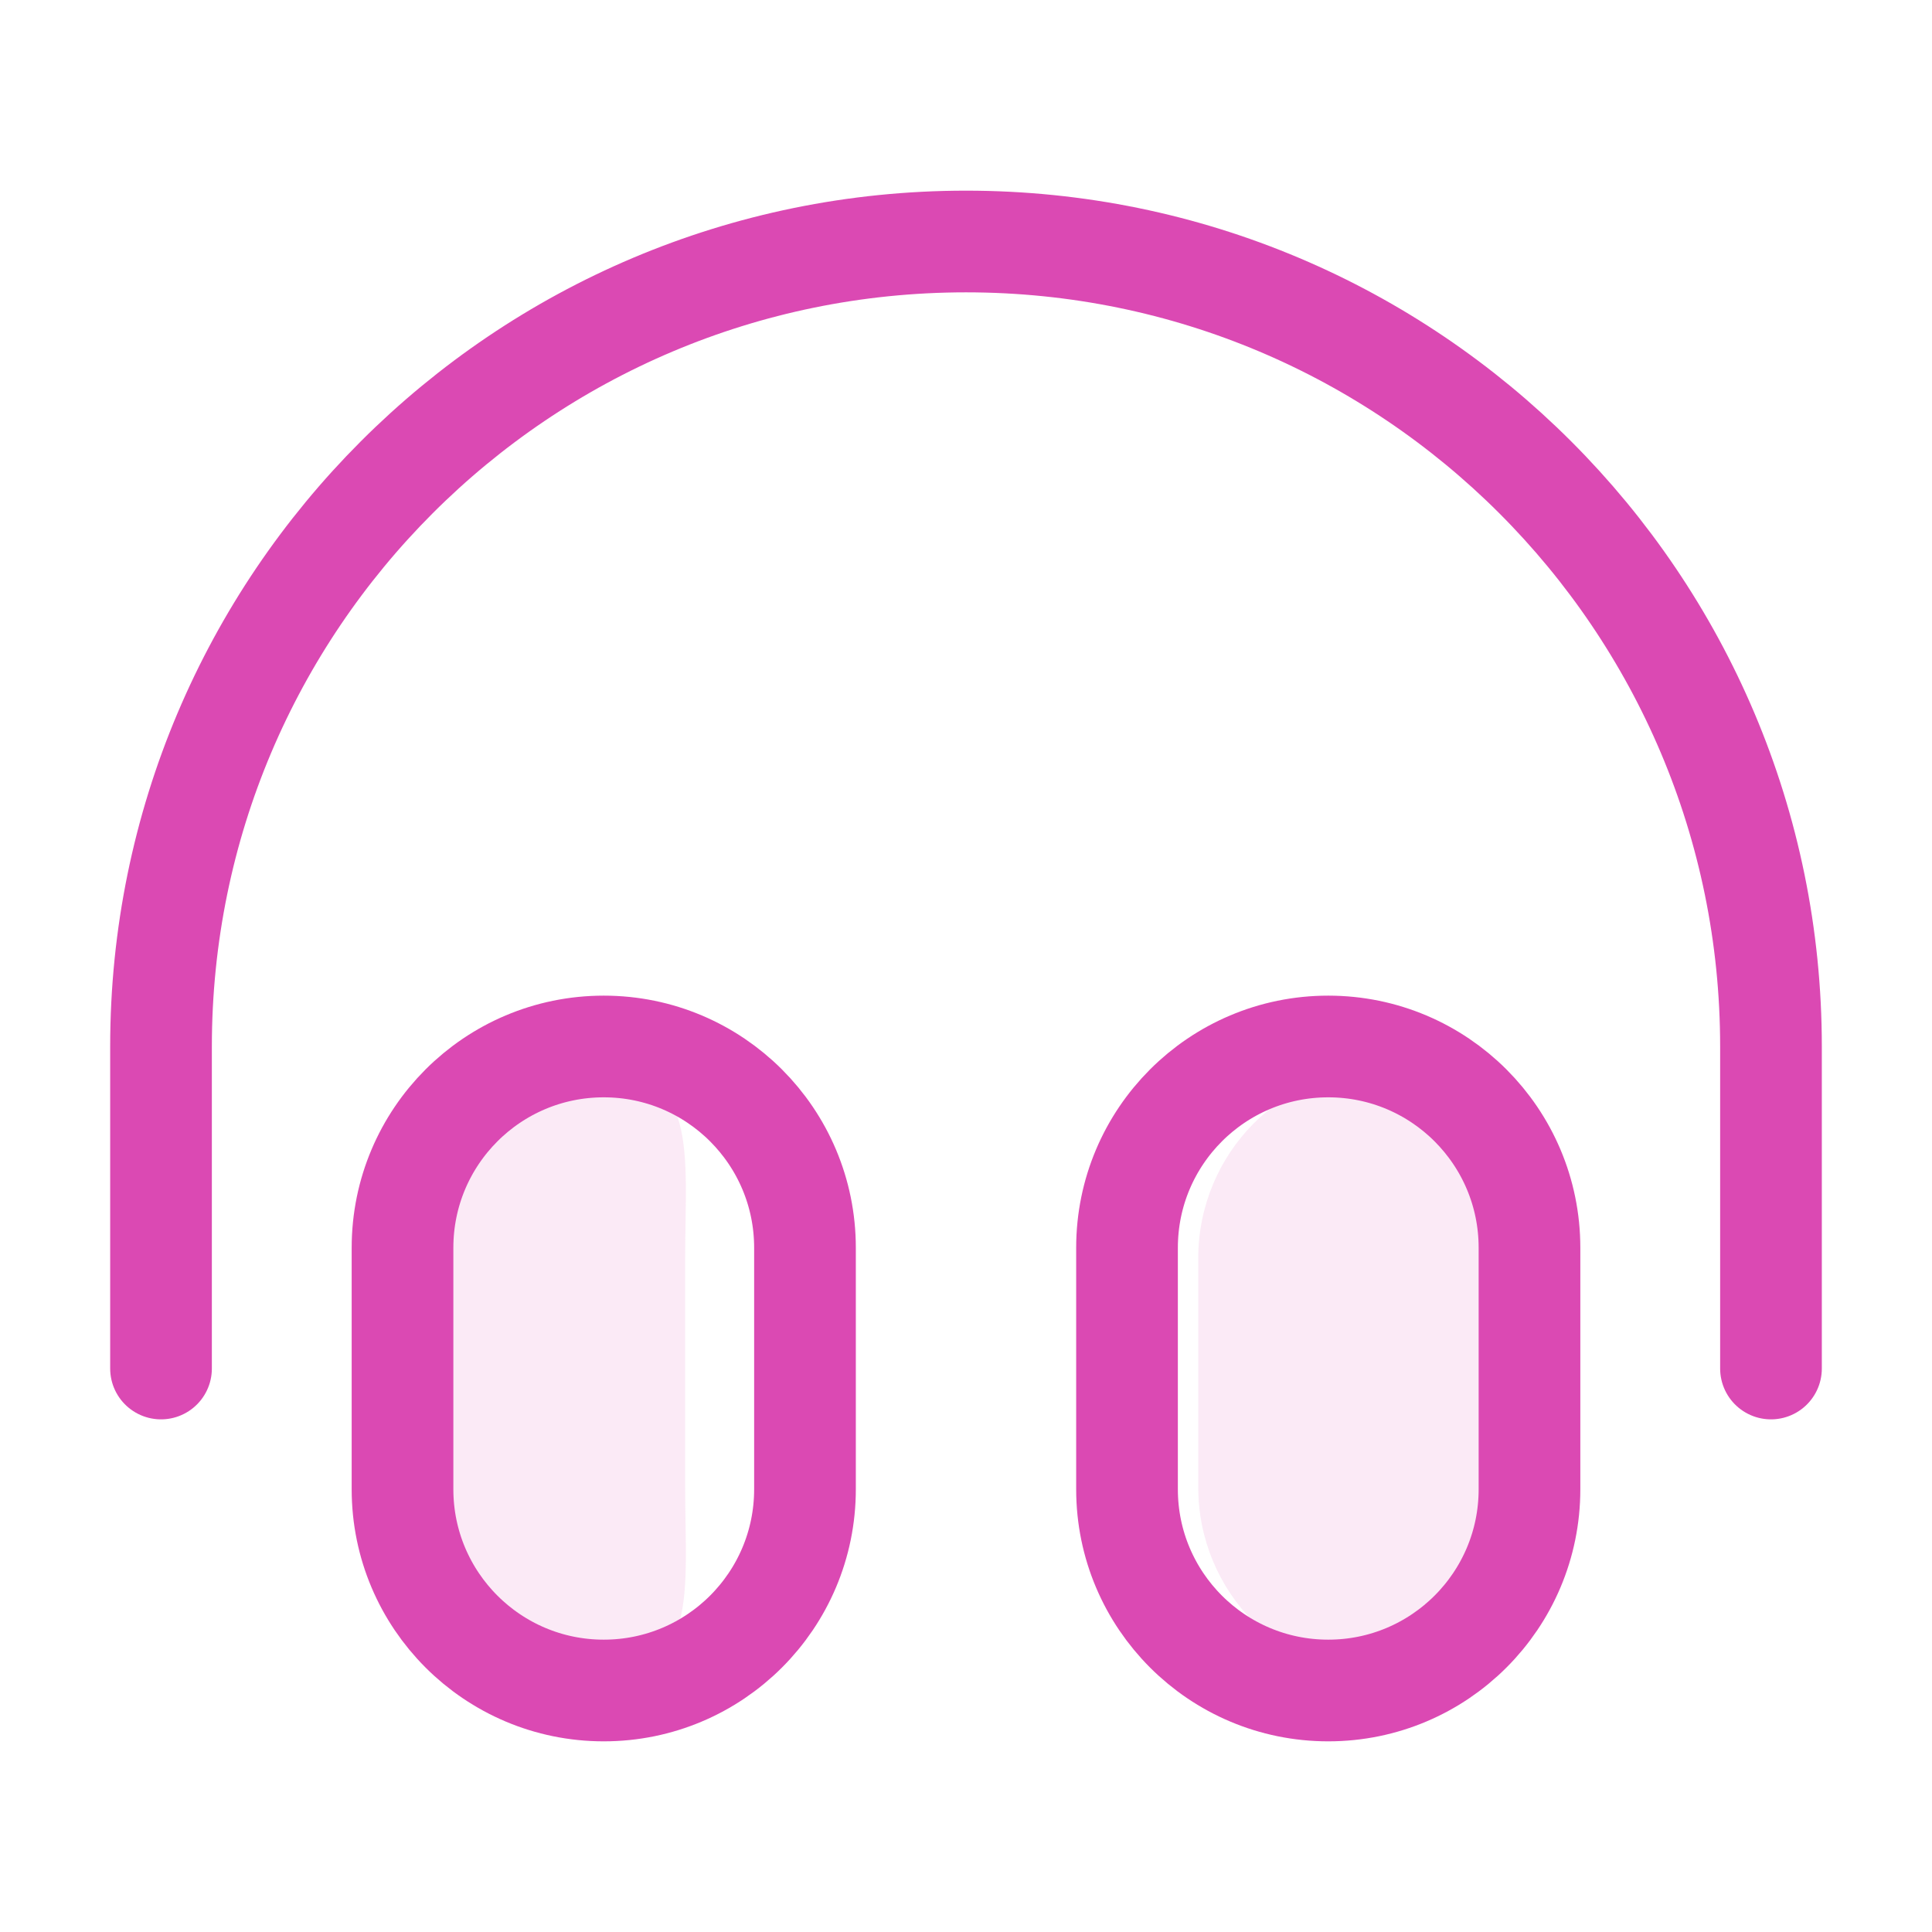
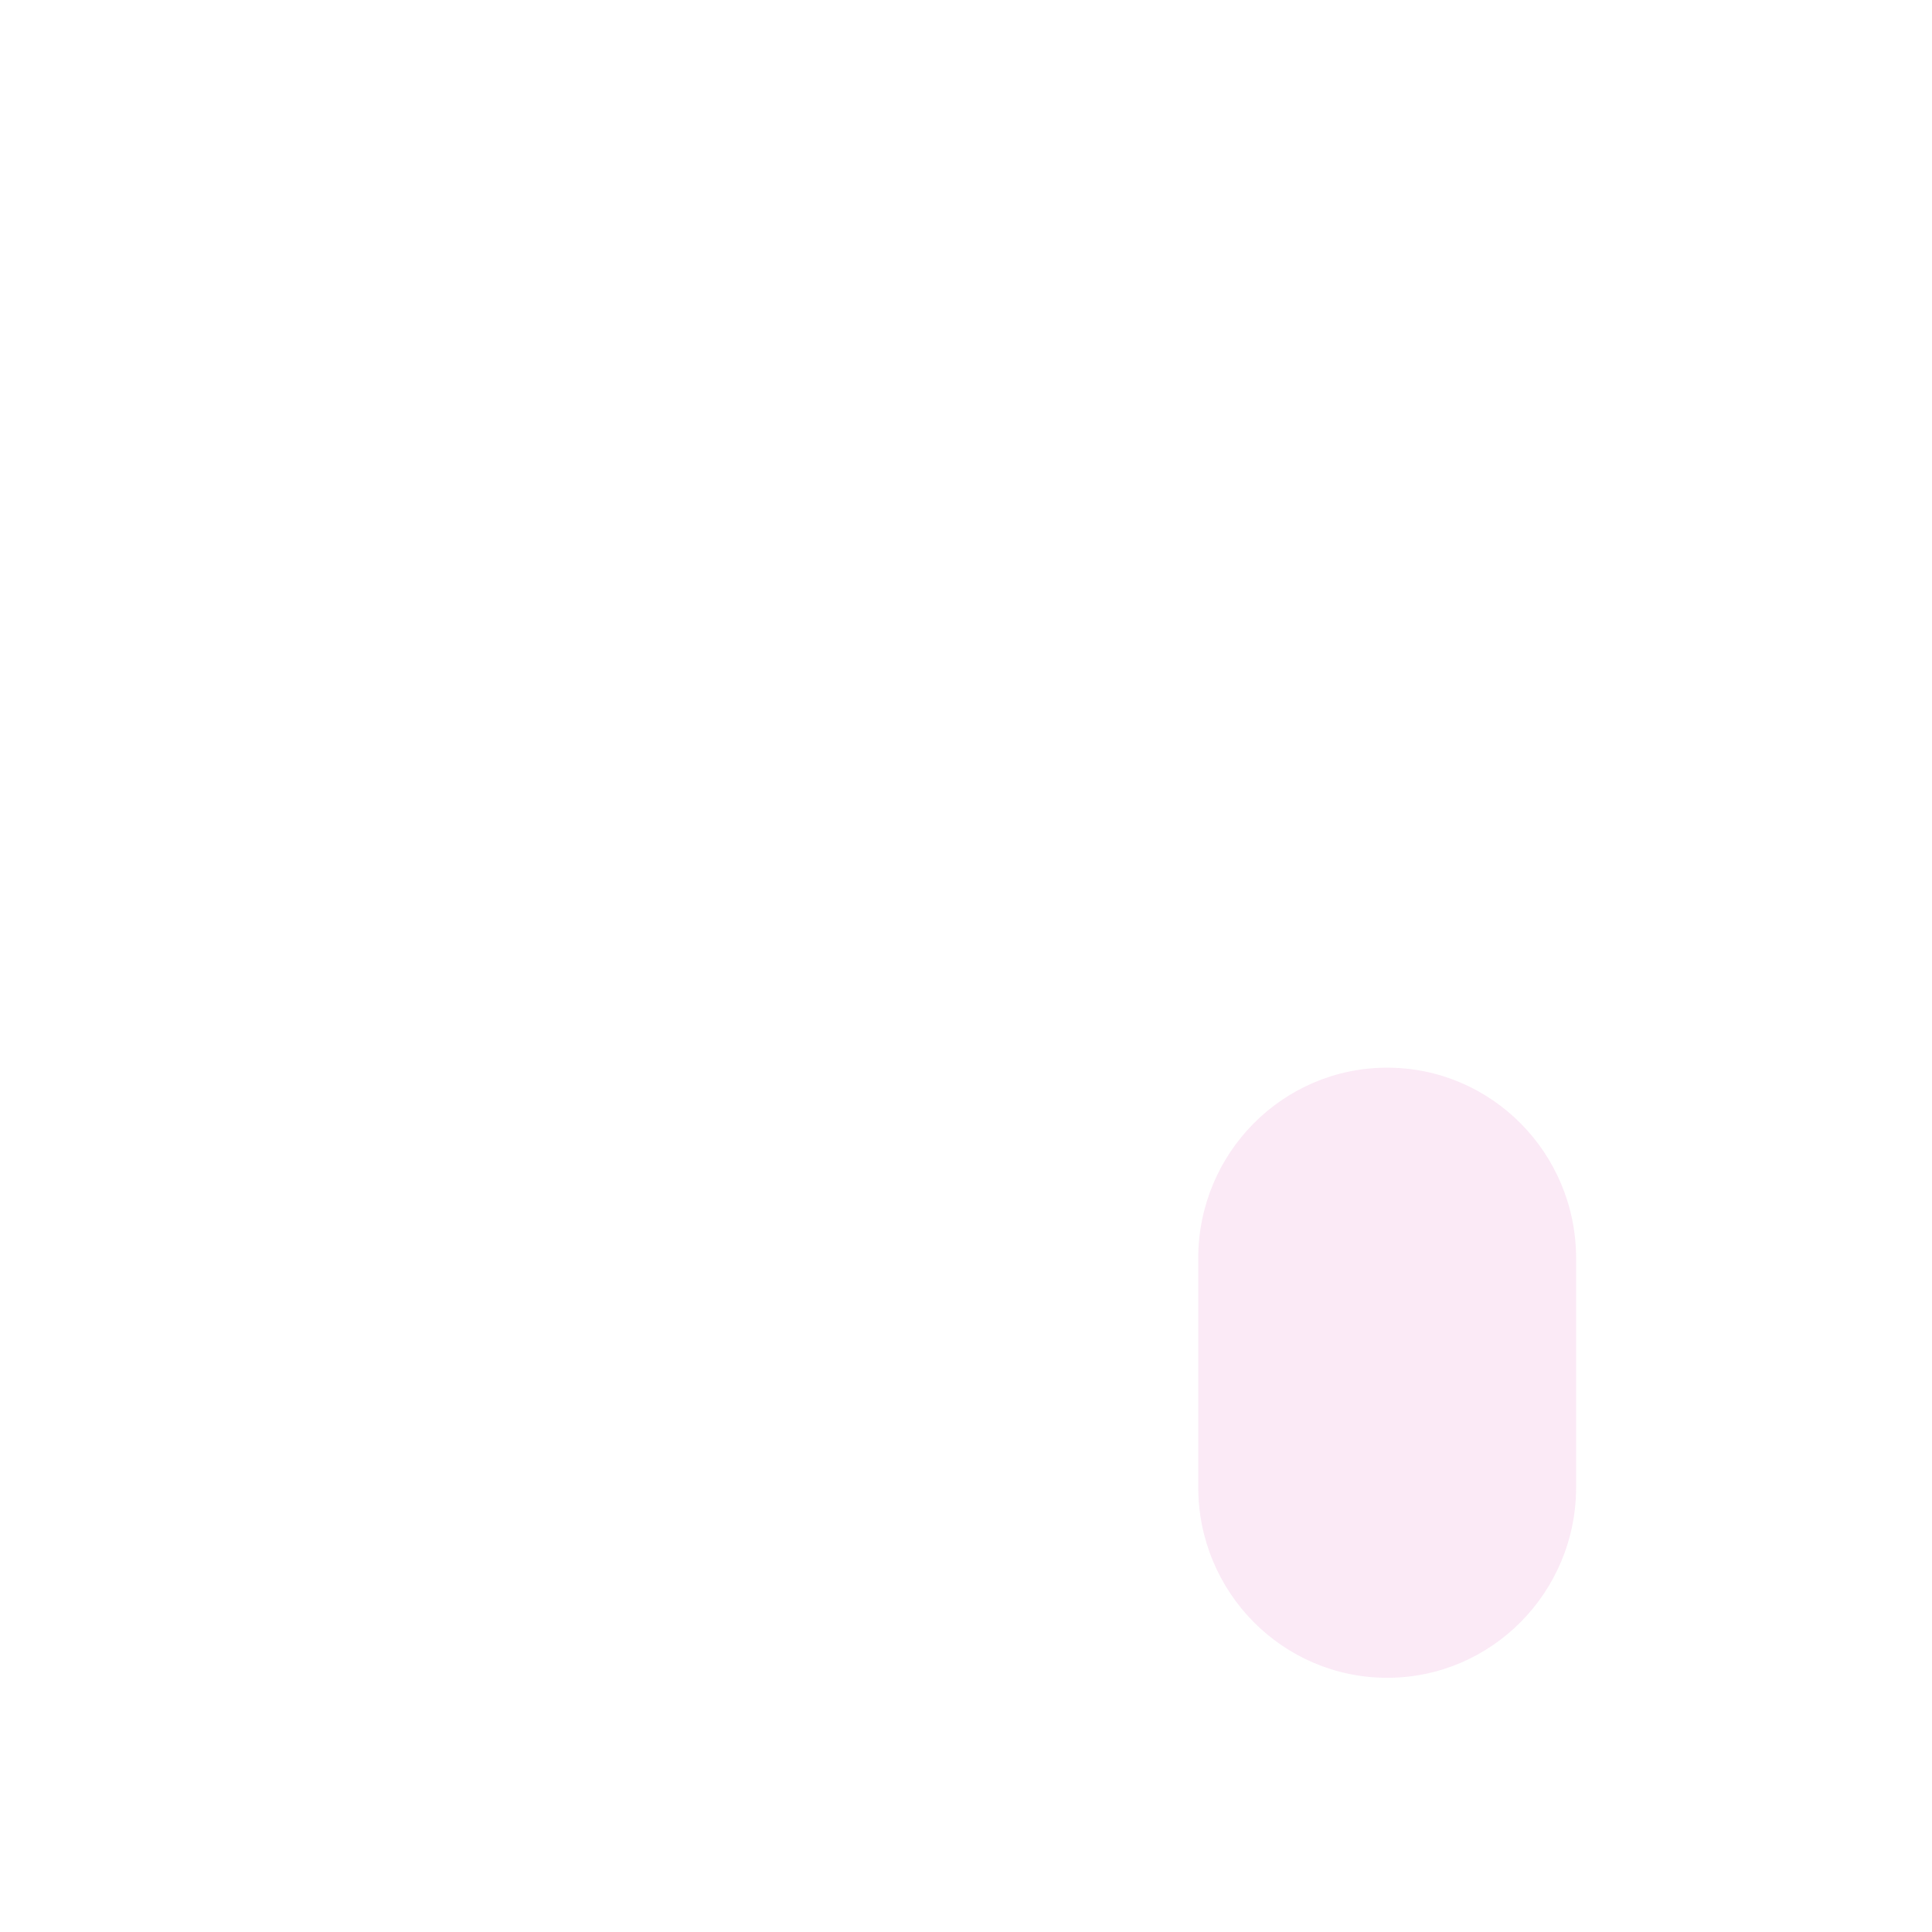
<svg xmlns="http://www.w3.org/2000/svg" width="38" height="38" viewBox="0 0 38 38" fill="none">
  <g opacity="0.12">
-     <path d="M8 24.75C8 22.679 9.664 21 11.716 21C13.768 21 13.476 22.679 13.476 24.75V29.25C13.476 31.321 13.768 33 11.716 33C9.664 33 8 31.321 8 29.25V24.75Z" fill="#DB49B3" />
    <path d="M23.568 24.75C23.568 22.679 25.232 21 27.284 21C29.336 21 31 22.679 31 24.75V29.25C31 31.321 29.336 33 27.284 33C25.232 33 23.568 31.321 23.568 29.25V24.75Z" fill="#DB49B3" />
  </g>
-   <path d="M34.833 26.917V20.583C34.833 11.839 27.744 4.75 19 4.75C10.255 4.75 3.167 11.839 3.167 20.583V26.917M11.875 33.25C9.689 33.25 7.917 31.478 7.917 29.292V24.542C7.917 22.355 9.689 20.583 11.875 20.583C14.061 20.583 15.833 22.355 15.833 24.542V29.292C15.833 31.478 14.061 33.25 11.875 33.25ZM26.125 33.25C23.939 33.25 22.167 31.478 22.167 29.292V24.542C22.167 22.355 23.939 20.583 26.125 20.583C28.311 20.583 30.083 22.355 30.083 24.542V29.292C30.083 31.478 28.311 33.25 26.125 33.25Z" stroke="#DB49B3" stroke-width="2" stroke-linecap="round" stroke-linejoin="round" />
</svg>